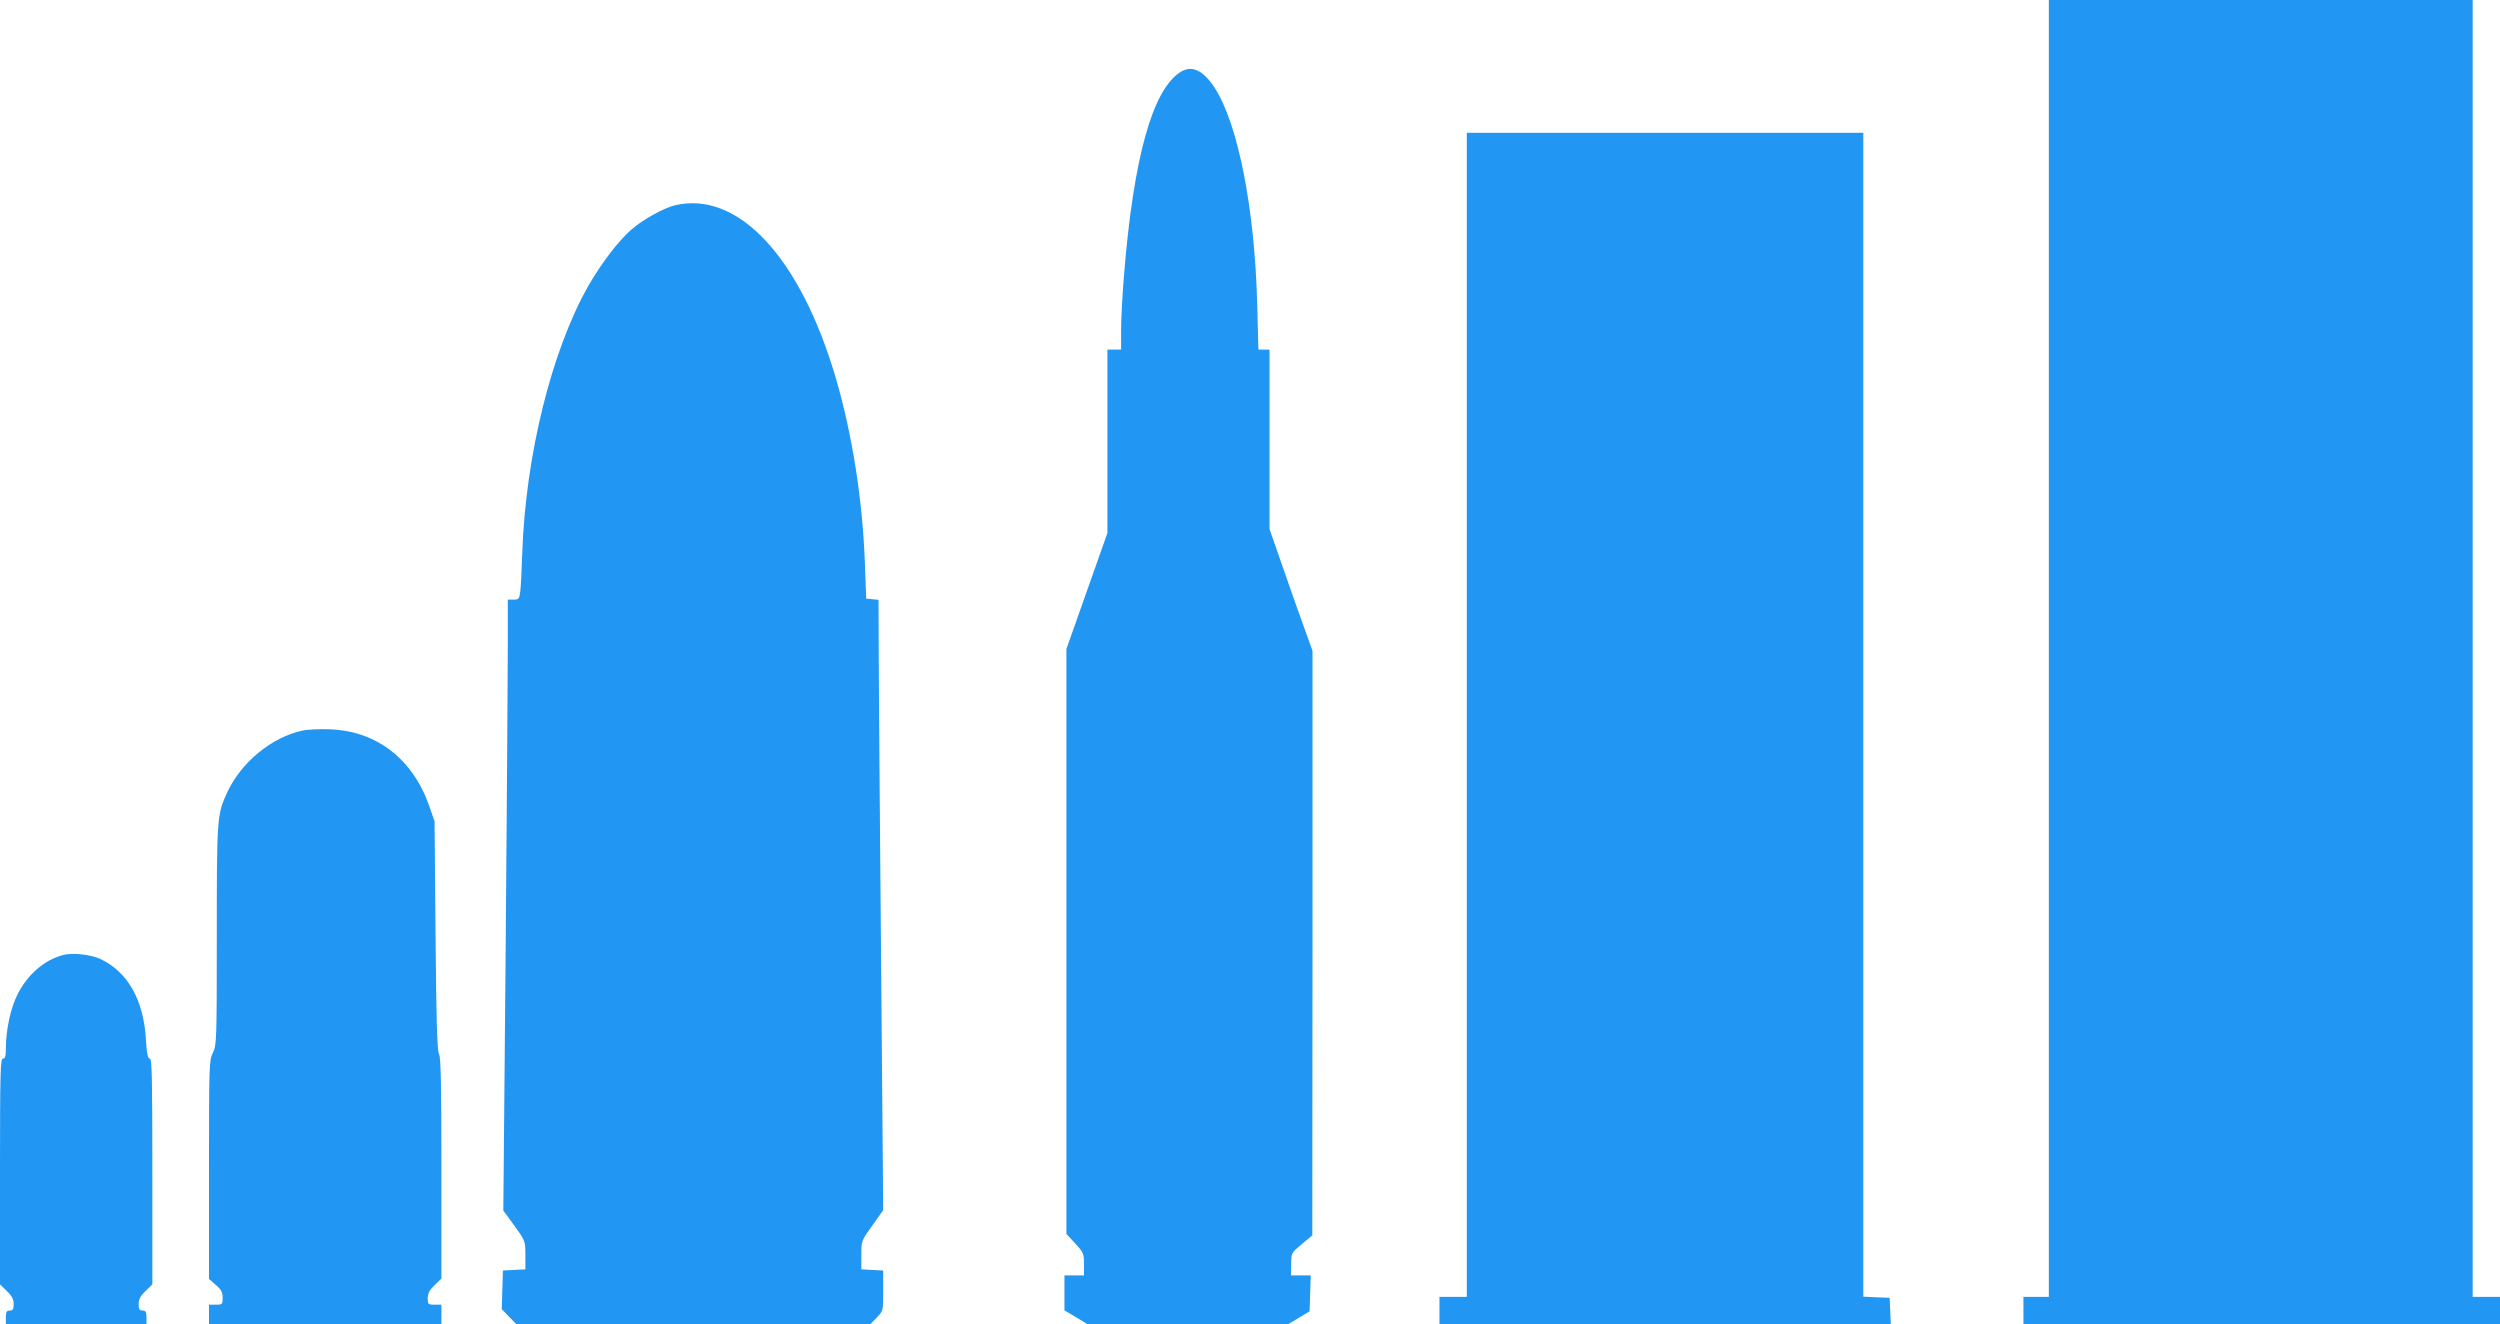
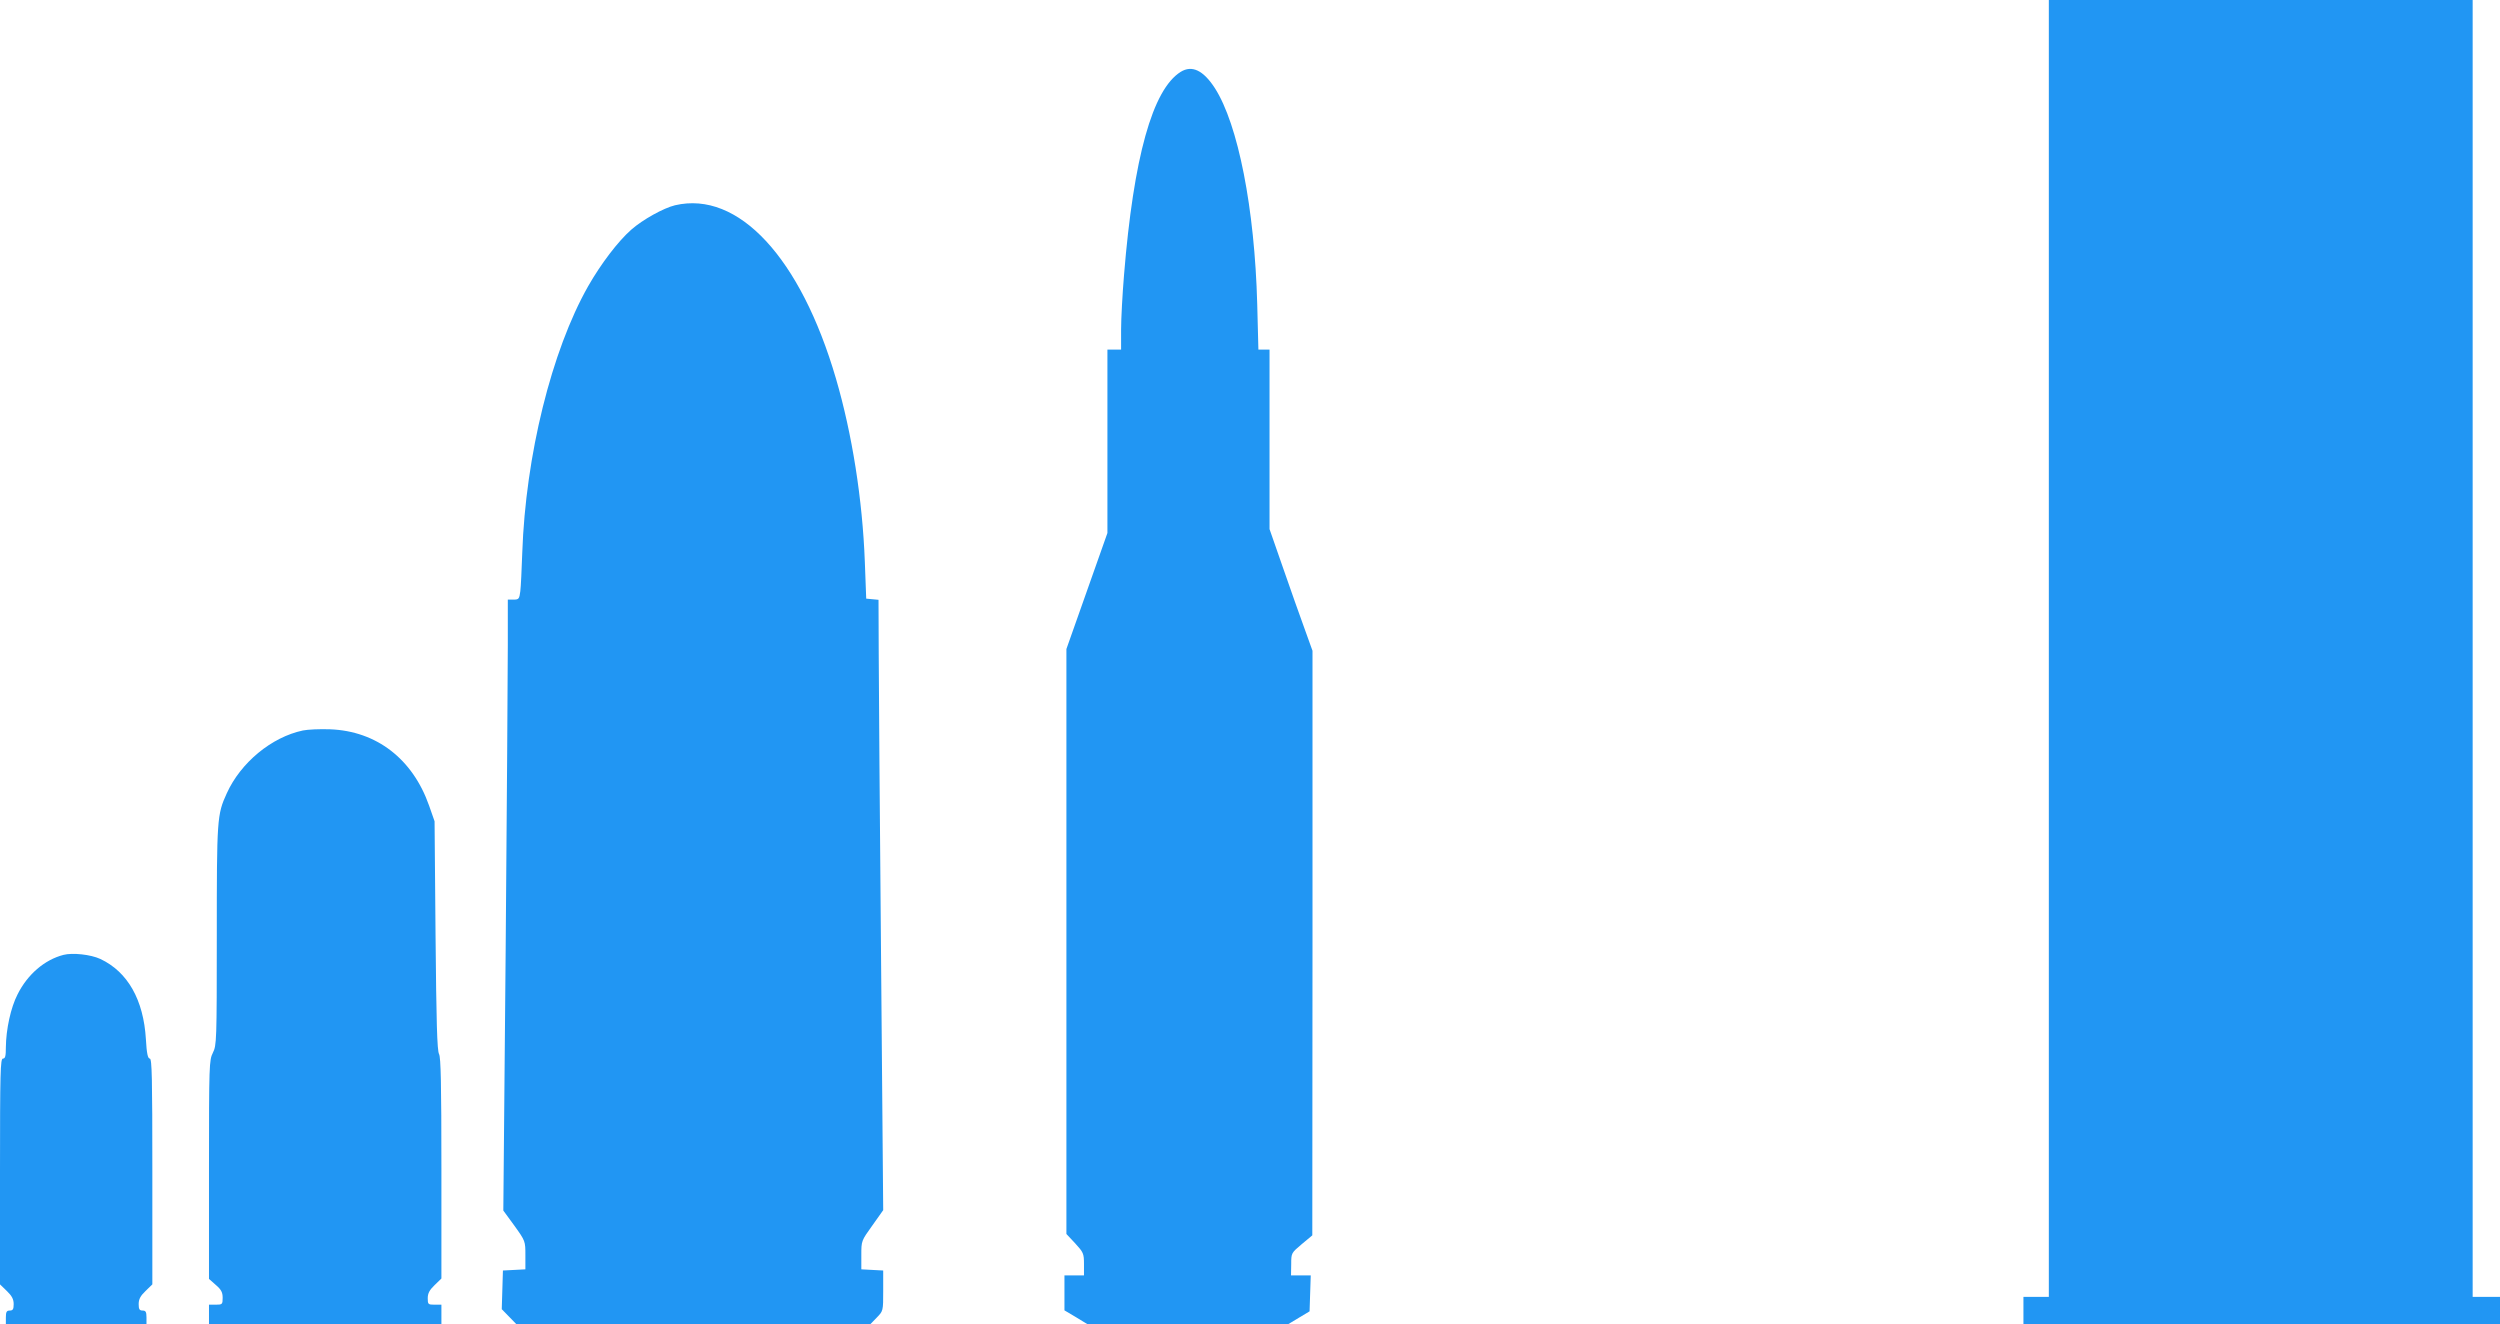
<svg xmlns="http://www.w3.org/2000/svg" version="1.0" width="1280pt" height="678pt" viewBox="0 0 1280 678" preserveAspectRatio="xMidYMid meet">
  <g transform="translate(0,678) scale(0.1,-0.1)" fill="#2196f3" stroke="none">
    <path d="M10490 3460 l0 -3320 -65 0 -65 0 0 -70 0 -70 1220 0 1220 0 0 70 0 70 -70 0 -70 0 0 3320 0 3320 -1085 0 -1085 0 0 -3320z" />
    <path d="M6045 6412 c-144 -90 -241 -437 -290 -1040 -8 -97 -15 -223 -15 -279 l0 -103 -35 0 -35 0 0 -469 0 -470 -105 -297 -105 -297 0 -1498 0 -1497 45 -48 c42 -46 45 -52 45 -106 l0 -58 -50 0 -50 0 0 -89 0 -90 59 -35 59 -36 513 0 514 0 55 33 55 33 3 92 3 92 -51 0 -50 0 1 58 c0 57 1 57 54 102 l54 45 1 1497 0 1496 -41 114 c-23 62 -72 202 -110 311 l-69 198 0 460 0 459 -28 0 -29 0 -6 233 c-13 489 -98 921 -217 1106 -59 91 -117 119 -175 83z" />
-     <path d="M7510 3120 l0 -2980 -70 0 -70 0 0 -70 0 -70 1155 0 1156 0 -3 68 -3 67 -67 3 -68 3 0 2979 0 2980 -1015 0 -1015 0 0 -2980z" />
    <path d="M3456 5729 c-58 -14 -165 -73 -224 -125 -67 -59 -155 -174 -221 -290 -187 -330 -320 -868 -337 -1364 -3 -85 -7 -174 -10 -197 -5 -40 -8 -43 -35 -43 l-29 0 0 -232 c0 -128 -5 -832 -11 -1564 l-12 -1332 57 -78 c56 -78 56 -79 56 -151 l0 -72 -57 -3 -58 -3 -3 -99 -3 -99 38 -39 37 -38 906 0 906 0 33 34 c33 34 33 34 33 137 l0 104 -56 3 -56 3 0 73 c0 73 0 73 56 151 l56 79 -11 1295 c-6 713 -12 1416 -12 1563 l-1 267 -32 3 -31 3 -7 187 c-12 321 -65 656 -148 940 -181 619 -500 963 -824 887z" />
    <path d="M1551 3040 c-161 -34 -319 -165 -390 -322 -50 -109 -51 -131 -51 -729 0 -540 -1 -561 -20 -599 -19 -38 -20 -59 -20 -599 l0 -559 35 -31 c28 -24 35 -38 35 -66 0 -33 -2 -35 -35 -35 l-35 0 0 -50 0 -50 595 0 595 0 0 50 0 50 -35 0 c-33 0 -35 2 -35 33 0 25 9 42 35 67 l35 34 0 564 c0 432 -3 568 -12 585 -10 17 -14 165 -18 607 l-5 585 -28 80 c-84 239 -269 382 -507 391 -52 2 -115 -1 -139 -6z" />
    <path d="M325 1891 c-97 -25 -184 -100 -235 -202 -35 -68 -59 -179 -60 -271 0 -45 -3 -58 -15 -58 -13 0 -15 -71 -15 -578 l0 -578 35 -34 c26 -25 35 -42 35 -67 0 -26 -4 -33 -20 -33 -16 0 -20 -7 -20 -35 l0 -35 360 0 360 0 0 35 c0 28 -4 35 -20 35 -16 0 -20 7 -20 33 0 25 9 42 35 67 l35 34 0 578 c0 478 -2 578 -13 578 -10 0 -16 26 -20 99 -12 202 -93 345 -233 411 -49 23 -143 33 -189 21z" />
  </g>
</svg>